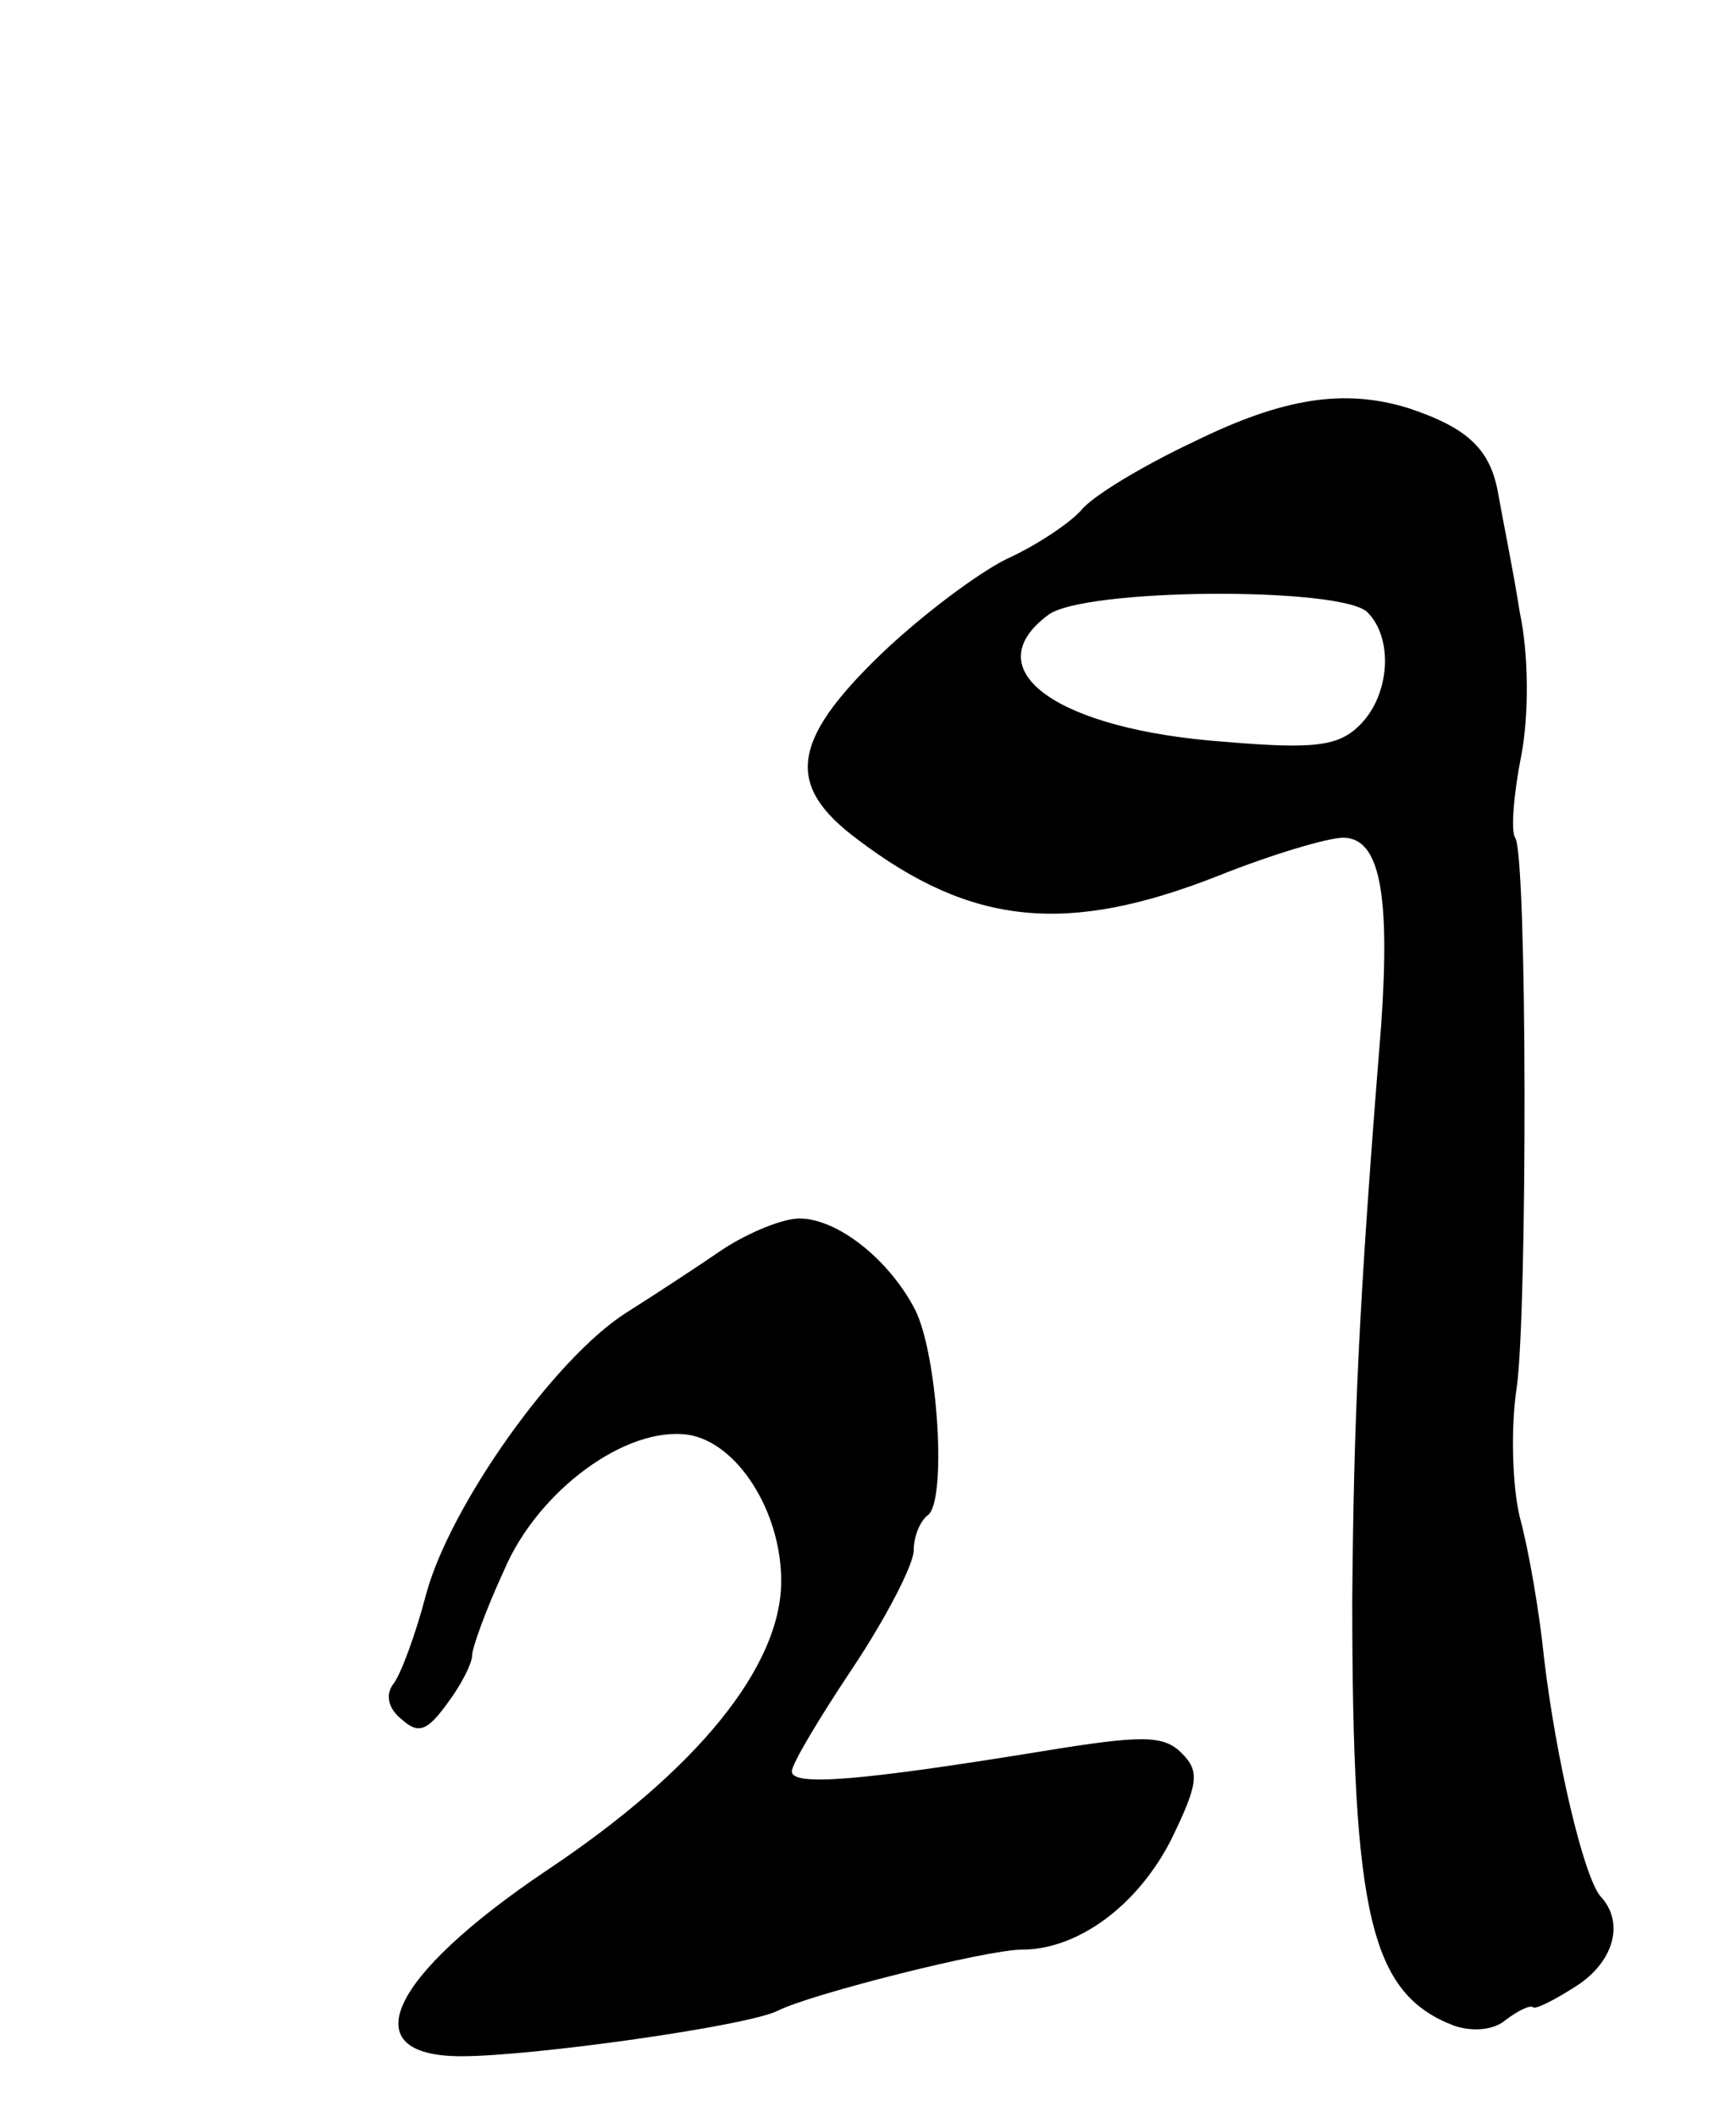
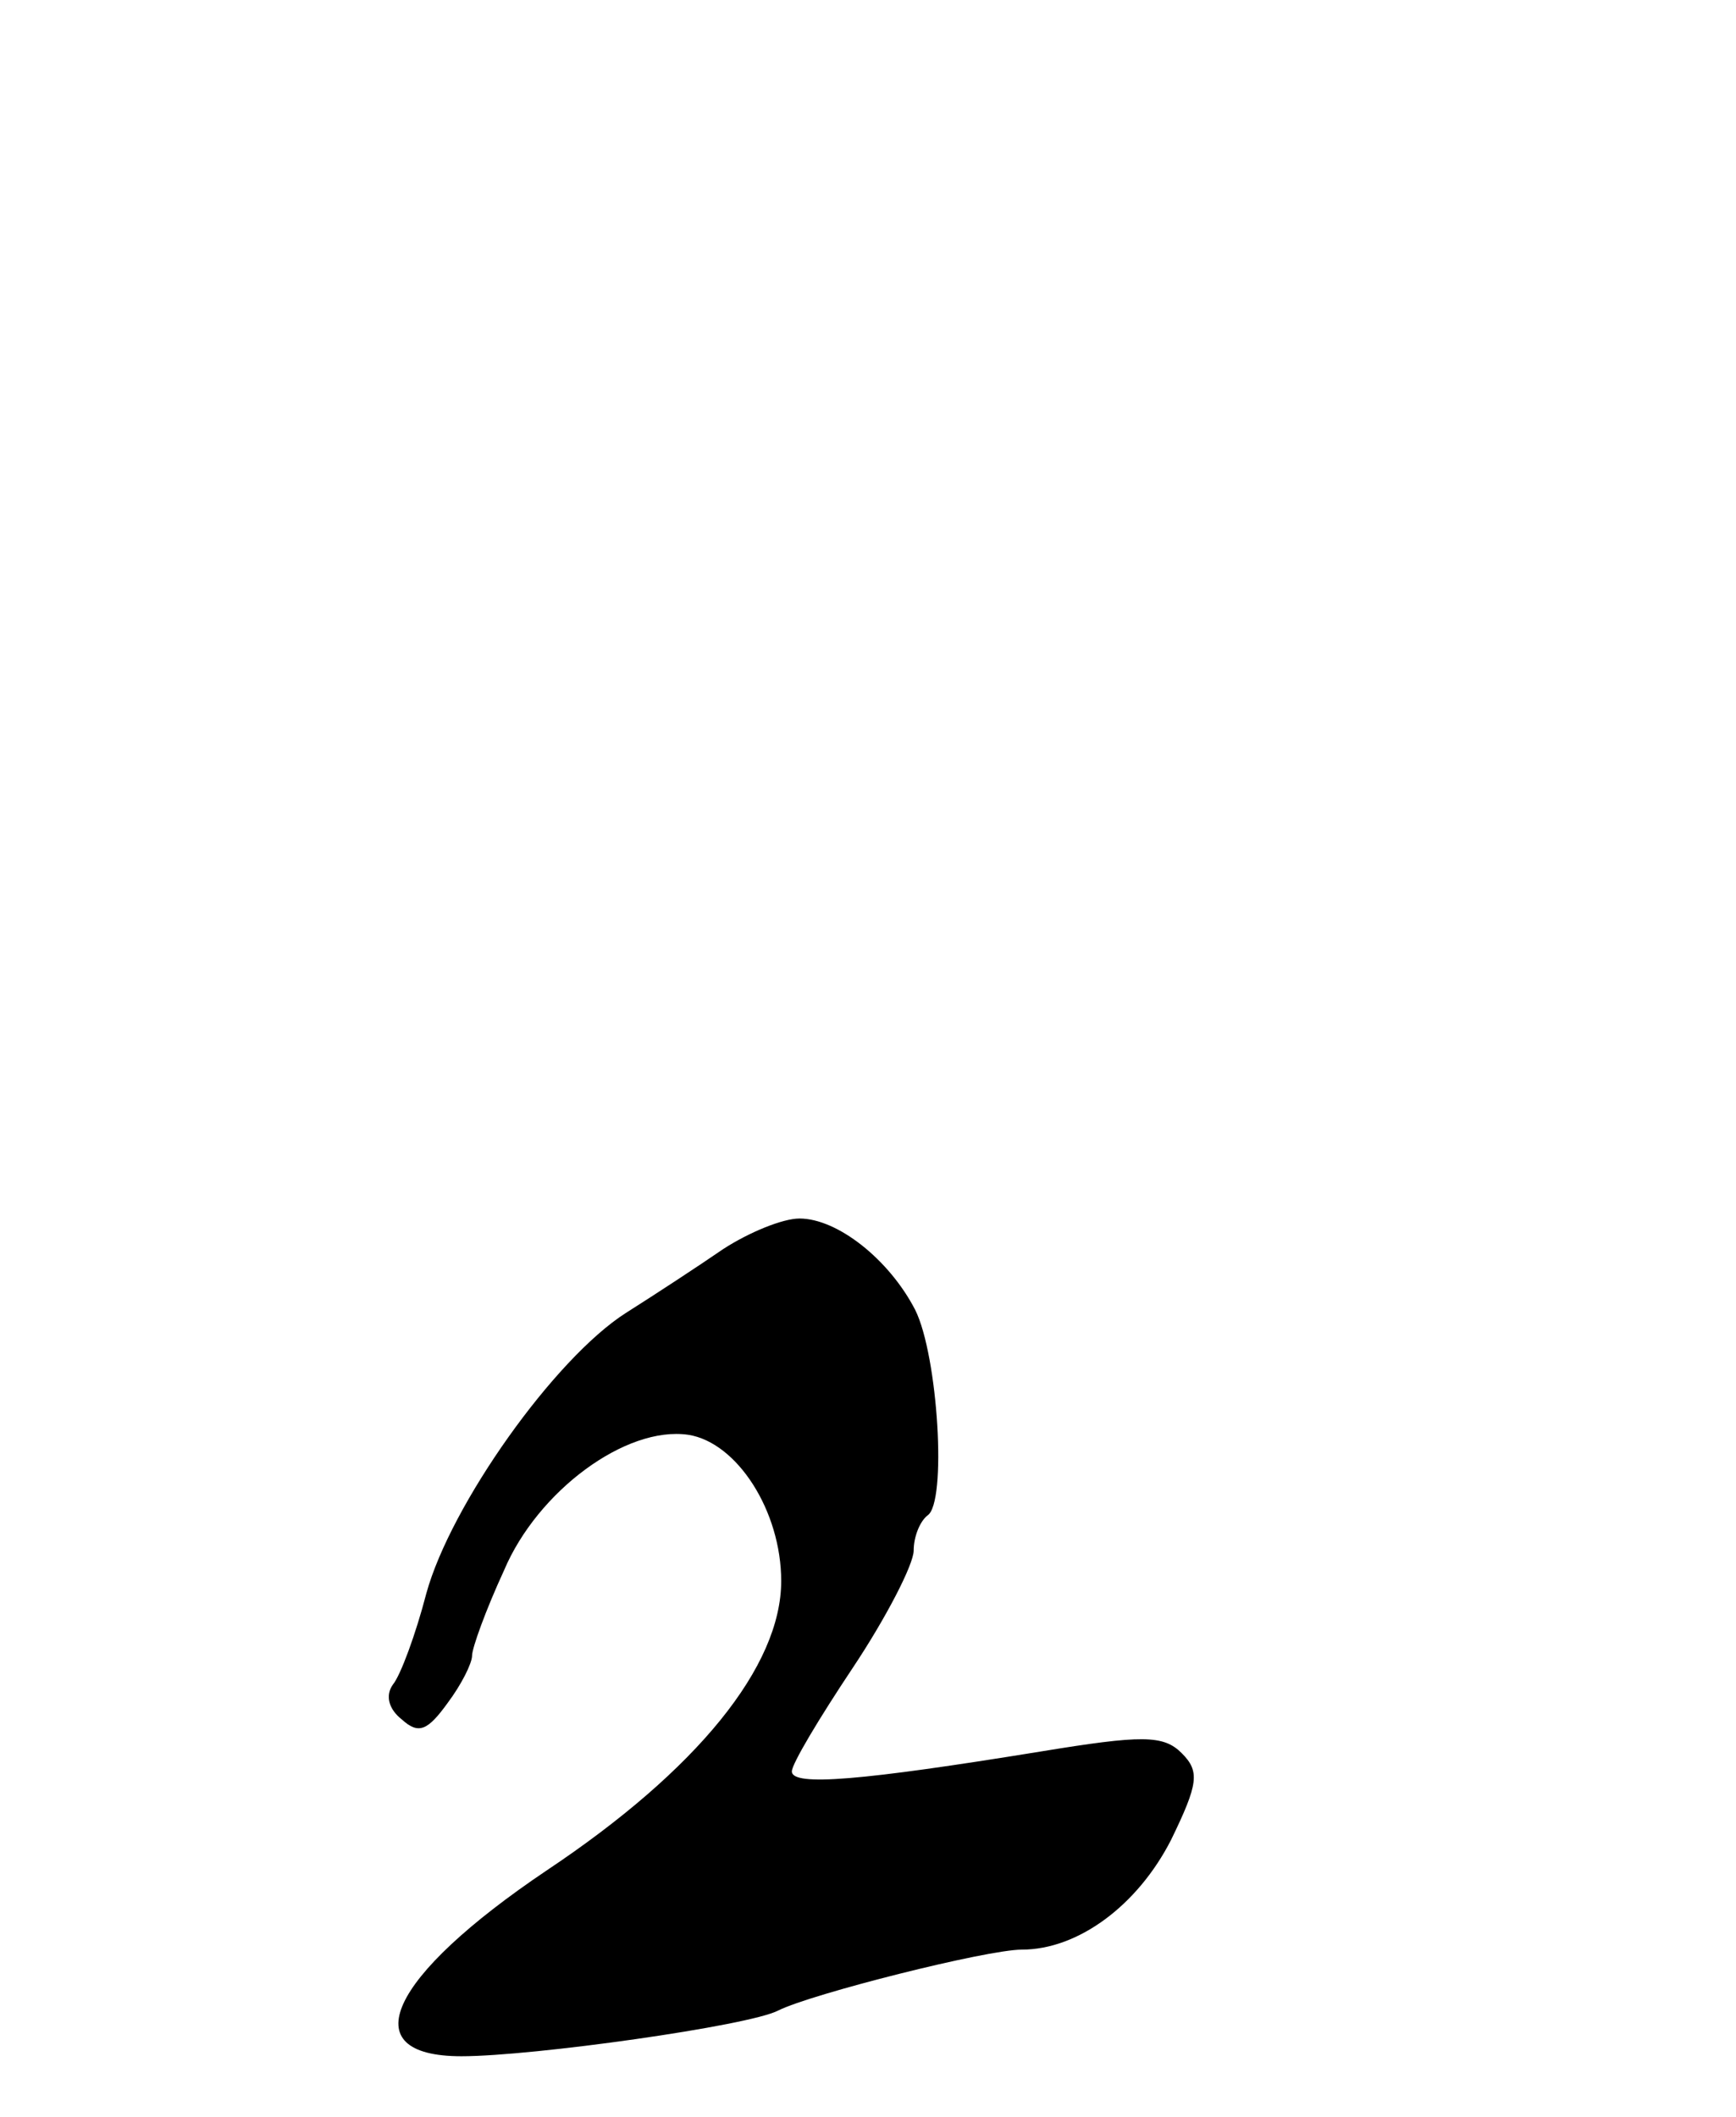
<svg xmlns="http://www.w3.org/2000/svg" version="1.0" width="114pt" height="139pt" viewBox="0 0 114 139" preserveAspectRatio="xMidYMid meet">
  <g transform="translate(0,139) scale(0.1,-0.1)" fill="#000000" stroke="none">
-     <path d="M784 1100 c-34 -16 -67 -36 -74 -45 -7 -8 -29 -23 -49 -32 -20 -10 -57 -38 -83 -63 -59 -57 -62 -86 -15 -121 75 -57 138 -63 237 -24 35 14 72 25 82 25 24 0 31 -36 25 -123 -15 -186 -18 -261 -19 -377 0 -208 12 -259 67 -280 12 -4 26 -3 34 4 8 6 16 10 18 8 2 -1 14 5 28 14 25 16 32 42 16 59 -11 13 -29 89 -37 156 -3 30 -10 71 -16 93 -5 21 -6 59 -2 85 7 49 7 349 -1 361 -3 4 -1 29 4 54 5 26 5 66 -1 94 -4 26 -11 60 -14 77 -5 30 -20 44 -59 57 -42 13 -82 7 -141 -22z m114 -112 c17 -17 15 -54 -5 -74 -14 -14 -30 -16 -89 -11 -110 8 -164 47 -116 83 22 18 193 19 210 2z" />
    <path d="M475 570 c-16 -11 -45 -30 -64 -42 -47 -30 -115 -126 -131 -184 -7 -27 -17 -54 -22 -60 -5 -7 -3 -16 6 -23 11 -10 17 -7 30 11 9 12 16 26 16 31 0 5 9 30 21 56 22 52 80 95 121 89 32 -5 61 -50 61 -96 0 -56 -55 -124 -154 -190 -104 -70 -128 -122 -56 -122 47 0 189 20 208 30 22 11 137 40 160 40 37 0 76 29 98 72 18 37 19 45 7 57 -12 12 -26 12 -93 1 -117 -19 -163 -23 -163 -13 0 5 18 35 40 68 22 33 40 68 40 77 0 9 4 19 9 23 13 8 7 105 -8 135 -17 33 -51 60 -76 60 -11 0 -33 -9 -50 -20z" />
  </g>
</svg>